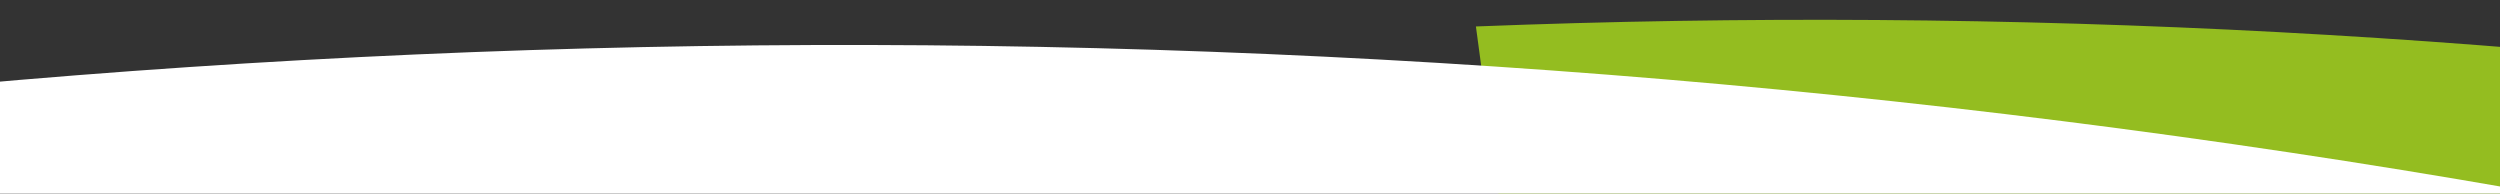
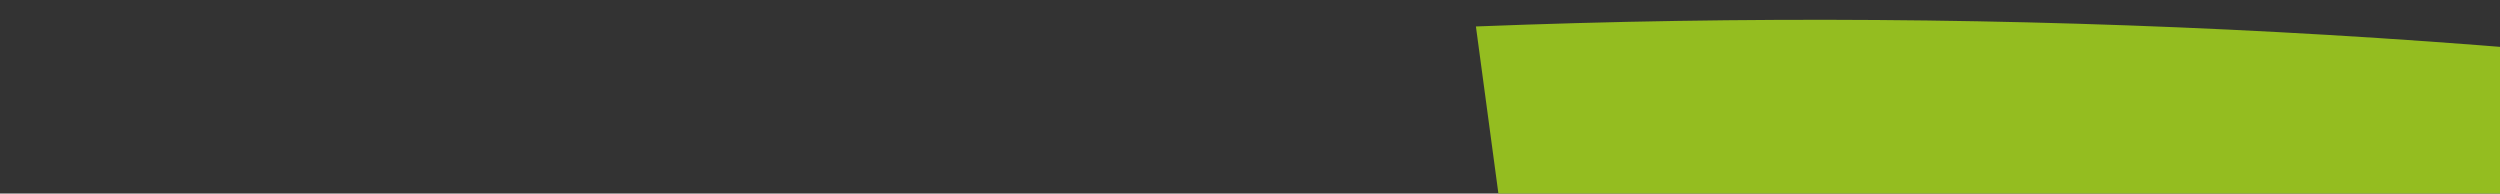
<svg xmlns="http://www.w3.org/2000/svg" version="1.1" id="Layer_1" x="0px" y="0px" viewBox="0 0 1266 98" style="enable-background:new 0 0 1266 98;" xml:space="preserve">
  <rect x="0" y="0" width="1266" height="98" fill="#333333" stroke="none" />
  <style type="text/css">
	.st0{fill:#94BD20;}
	.st1{fill:#FFFFFF;}
</style>
  <path class="st0" d="M747.4,13.4l54,401.2c464.9-14.3,934.1,54.3,1383.7,208.5l170.7-369.5C1834.1,70.7,1288.7-7.8,747.4,13.4" />
-   <path class="st1" d="M-19,43l84.2,450.4c524.7-43,1059,7.5,1576.1,155.8l171.6-427.5C1212.7,45,591.6-12.2-19,43" />
</svg>